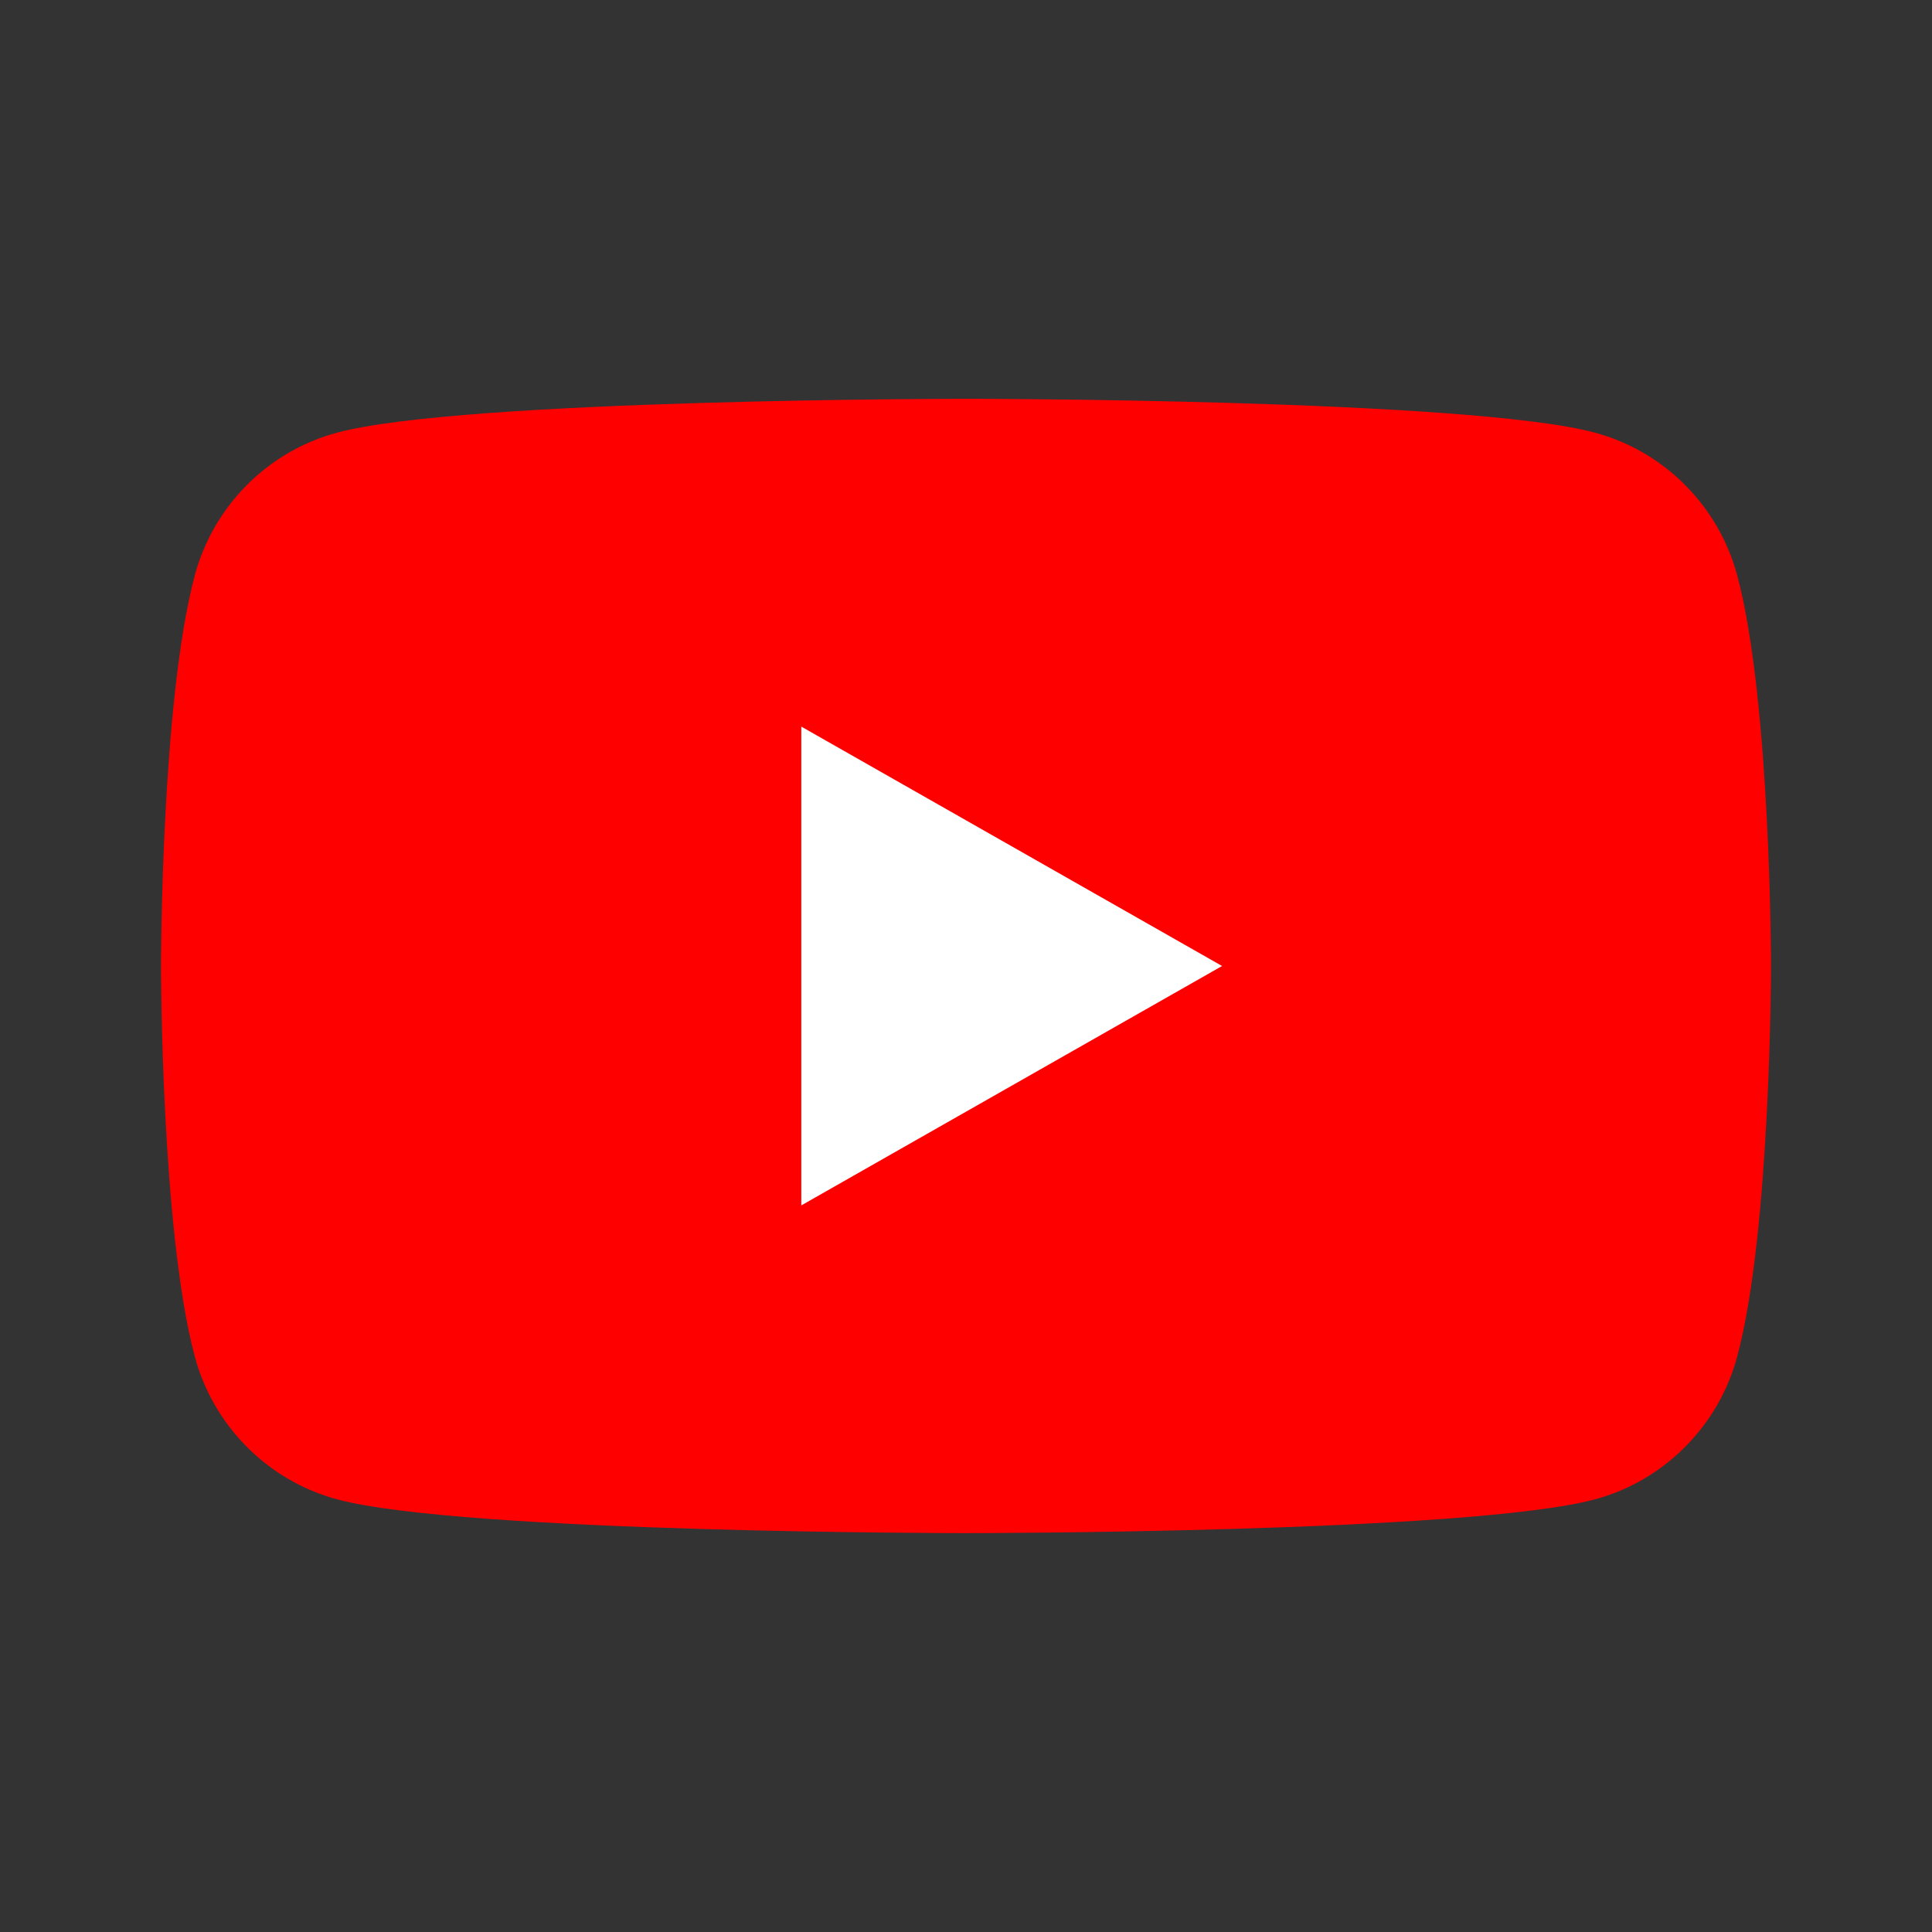
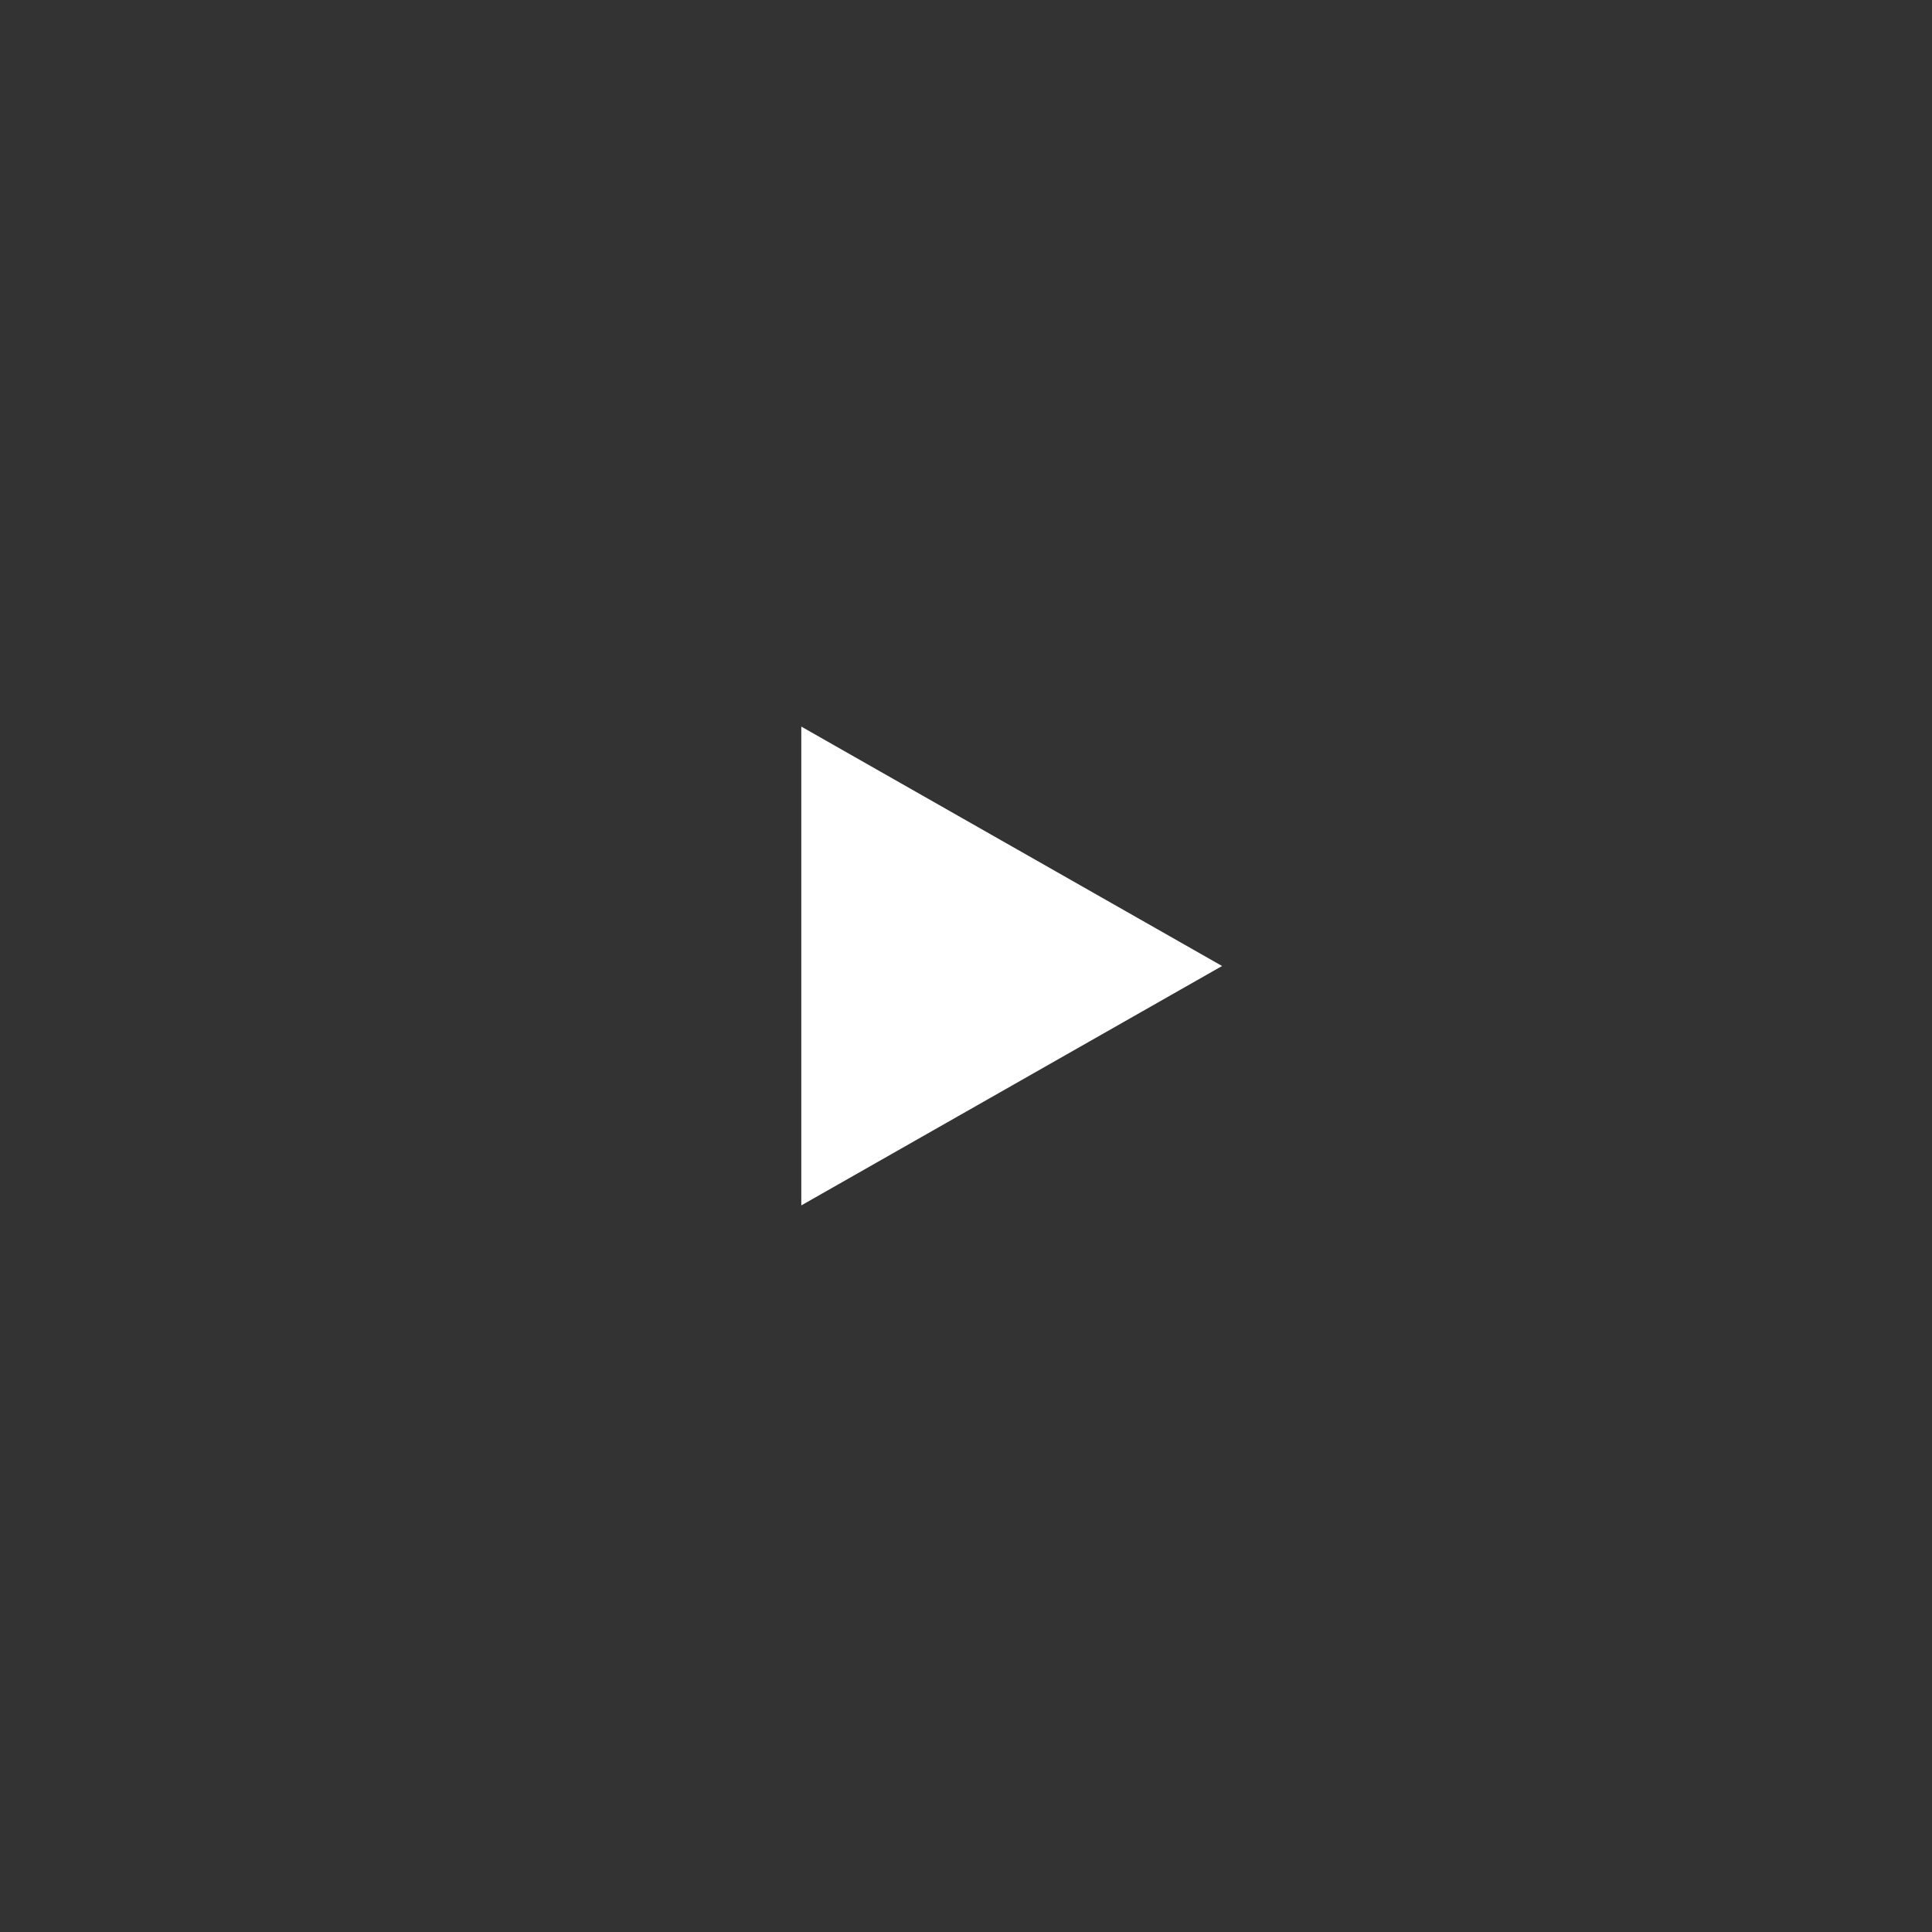
<svg xmlns="http://www.w3.org/2000/svg" width="24" height="24" viewBox="0 0 24 24" fill="none">
  <rect x="0" y="0" width="24" height="24" fill="#333333" stroke="none" />
  <g id="Icon / originalYoutube">
-     <path id="XMLID 182" d="M21.582 7.154C21.352 6.288 20.674 5.606 19.814 5.375C18.255 4.954 12 4.954 12 4.954C12 4.954 5.745 4.954 4.186 5.375C3.326 5.606 2.648 6.288 2.418 7.154C2 8.725 2 11.999 2 11.999C2 11.999 2 15.274 2.418 16.845C2.648 17.711 3.326 18.393 4.186 18.625C5.745 19.045 12 19.045 12 19.045C12 19.045 18.255 19.045 19.814 18.625C20.674 18.393 21.352 17.711 21.582 16.845C22 15.274 22 11.999 22 11.999C22 11.999 22 8.725 21.582 7.154Z" fill="#FF0000" />
    <path id="XMLID 1355" d="M9.954 14.974L15.181 12L9.954 9.026V14.974Z" fill="white" />
  </g>
</svg>